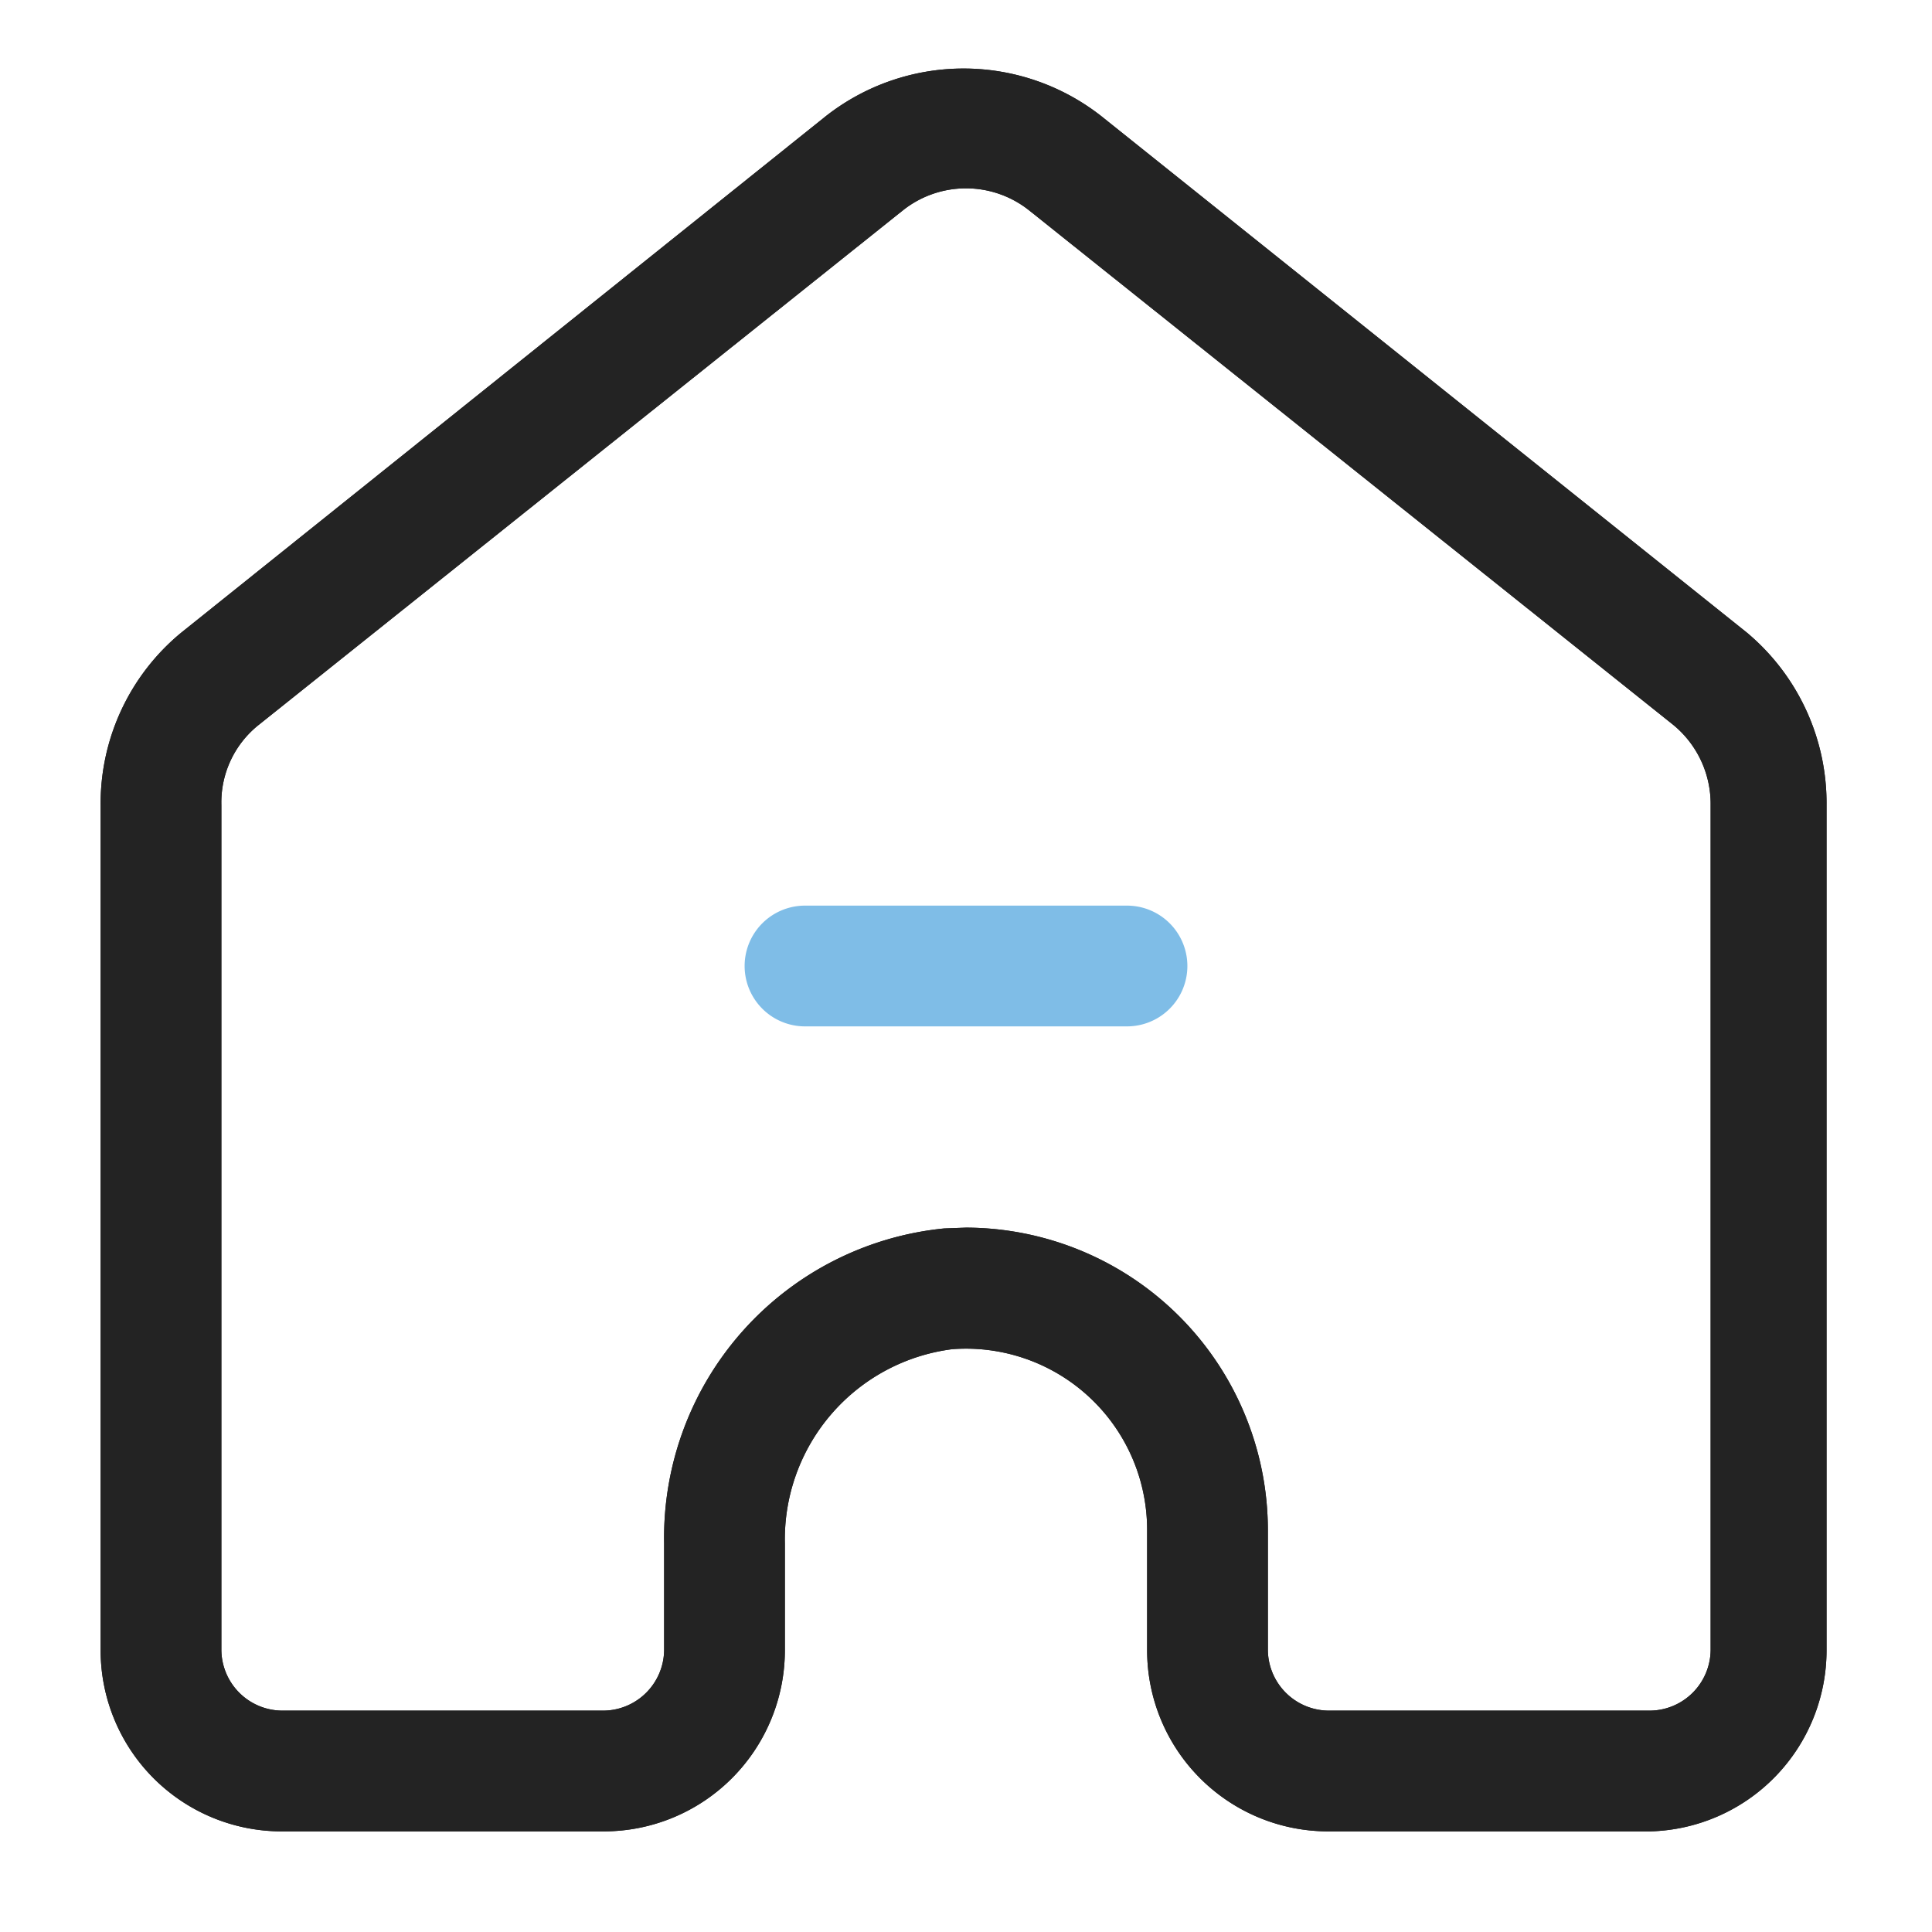
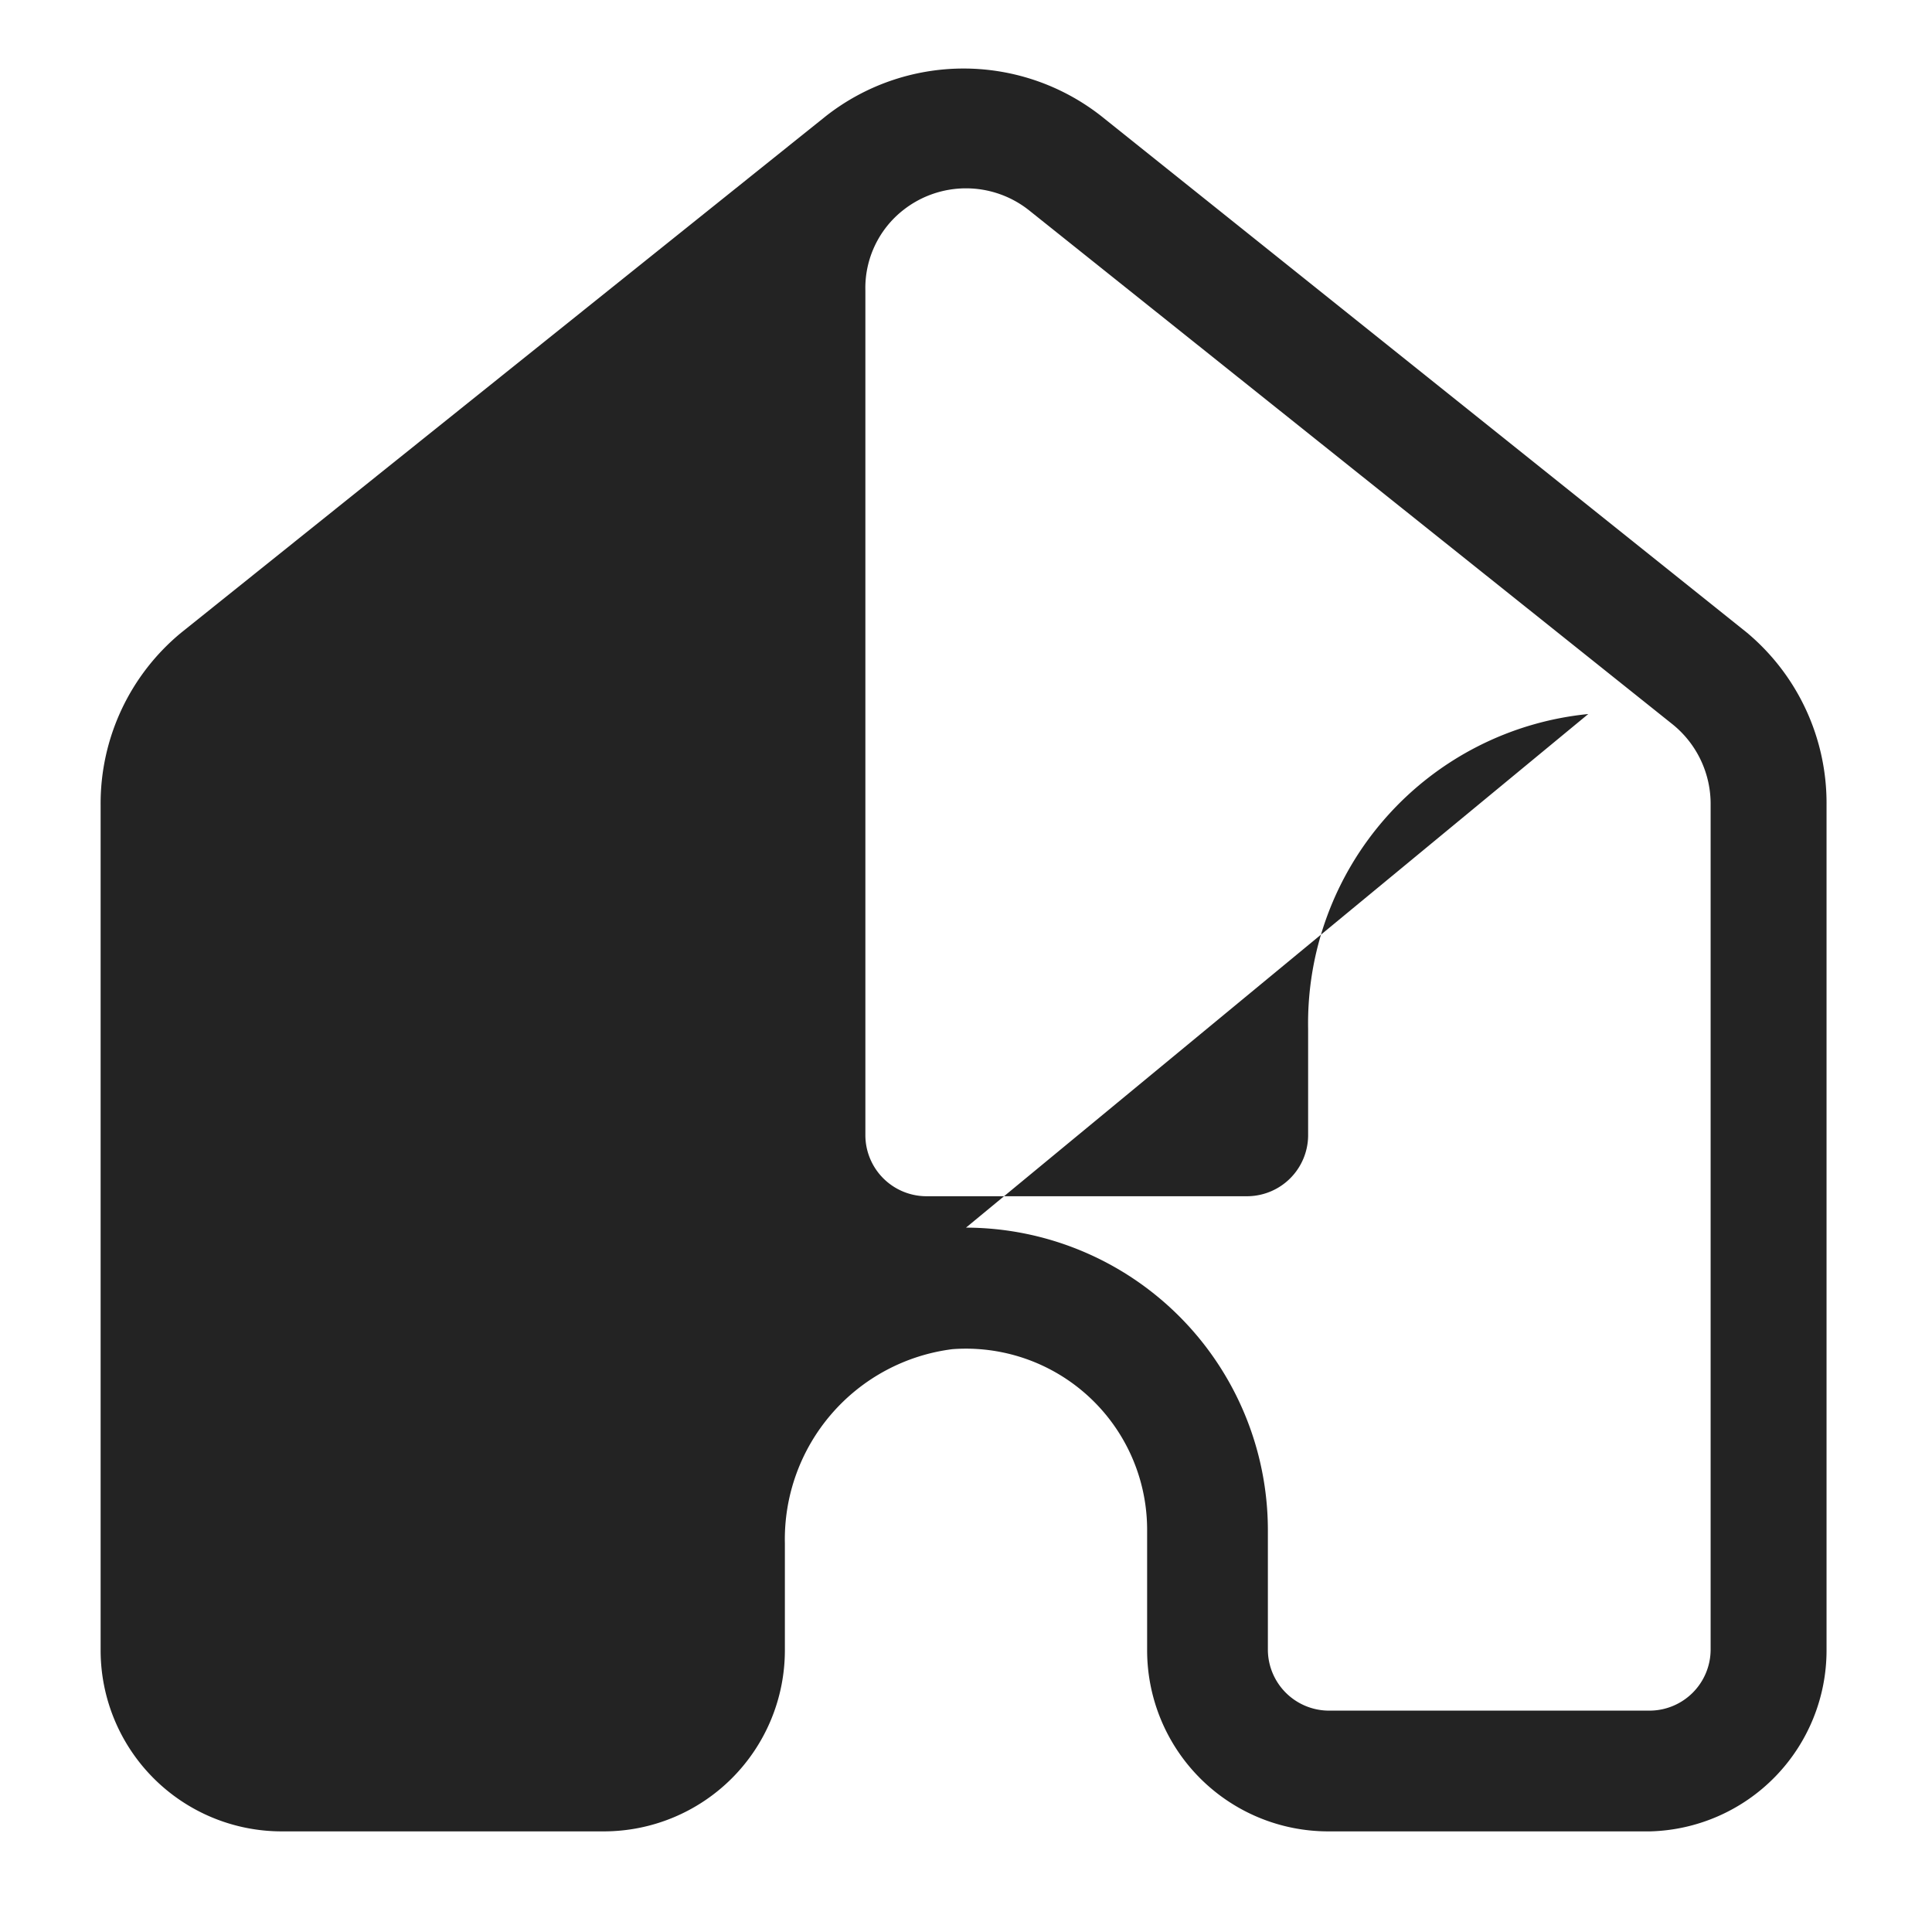
<svg xmlns="http://www.w3.org/2000/svg" height="512" viewBox="0 0 24 24" width="512">
  <g id="Layer_2" data-name="Layer 2">
-     <path d="m20.5 22.75h-4a2.25 2.25 0 0 1 -2.25-2.25v-1.5a2.25 2.25 0 0 0 -2.42-2.24 2.38 2.38 0 0 0 -2.08 2.41v1.33a2.25 2.25 0 0 1 -2.25 2.25h-4a2.25 2.25 0 0 1 -2.25-2.25v-10.5a2.75 2.75 0 0 1 1-2.14l8-6.41a2.77 2.77 0 0 1 3.44 0l8 6.4a2.76 2.76 0 0 1 1 2.15v10.5a2.25 2.25 0 0 1 -2.19 2.25zm-8.5-7.5a3.76 3.76 0 0 1 3.75 3.75v1.5a.76.76 0 0 0 .75.75h4a.76.76 0 0 0 .75-.75v-10.5a1.27 1.27 0 0 0 -.47-1l-8-6.39a1.26 1.26 0 0 0 -1.56 0l-8 6.39a1.23 1.23 0 0 0 -.47 1v10.5a.76.76 0 0 0 .75.75h4a.76.76 0 0 0 .75-.75v-1.33a3.86 3.86 0 0 1 3.48-3.91z" fill="#232323" />
-     <path d="m20.5 22.75h-4a2.25 2.25 0 0 1 -2.25-2.25v-1.5a2.25 2.25 0 0 0 -2.42-2.24 2.38 2.38 0 0 0 -2.08 2.41v1.33a2.25 2.25 0 0 1 -2.25 2.25h-4a2.25 2.25 0 0 1 -2.25-2.25v-10.5a2.75 2.75 0 0 1 1-2.14l8-6.41a2.77 2.77 0 0 1 3.44 0l8 6.4a2.76 2.76 0 0 1 1 2.15v10.5a2.25 2.25 0 0 1 -2.19 2.25zm-8.5-7.5a3.76 3.76 0 0 1 3.75 3.75v1.5a.76.76 0 0 0 .75.75h4a.76.76 0 0 0 .75-.75v-10.5a1.27 1.27 0 0 0 -.47-1l-8-6.39a1.26 1.26 0 0 0 -1.56 0l-8 6.39a1.23 1.23 0 0 0 -.47 1v10.5a.76.76 0 0 0 .75.75h4a.76.76 0 0 0 .75-.75v-1.33a3.86 3.86 0 0 1 3.48-3.91z" fill="#232323" />
-     <path d="m14 12.75h-4a.75.75 0 0 1 0-1.5h4a.75.75 0 0 1 0 1.5z" fill="#7fbde7" />
+     <path d="m20.5 22.75h-4a2.25 2.25 0 0 1 -2.25-2.25v-1.5a2.25 2.25 0 0 0 -2.42-2.24 2.38 2.38 0 0 0 -2.08 2.41v1.33a2.25 2.25 0 0 1 -2.25 2.25h-4a2.25 2.25 0 0 1 -2.25-2.25v-10.5a2.75 2.75 0 0 1 1-2.14l8-6.41a2.77 2.77 0 0 1 3.44 0l8 6.4a2.76 2.76 0 0 1 1 2.15v10.5a2.25 2.25 0 0 1 -2.19 2.25zm-8.5-7.5a3.76 3.76 0 0 1 3.75 3.75v1.5a.76.76 0 0 0 .75.75h4a.76.76 0 0 0 .75-.75v-10.5a1.27 1.27 0 0 0 -.47-1l-8-6.39a1.26 1.26 0 0 0 -1.56 0a1.23 1.23 0 0 0 -.47 1v10.5a.76.76 0 0 0 .75.75h4a.76.76 0 0 0 .75-.75v-1.33a3.86 3.86 0 0 1 3.48-3.91z" fill="#232323" />
  </g>
</svg>